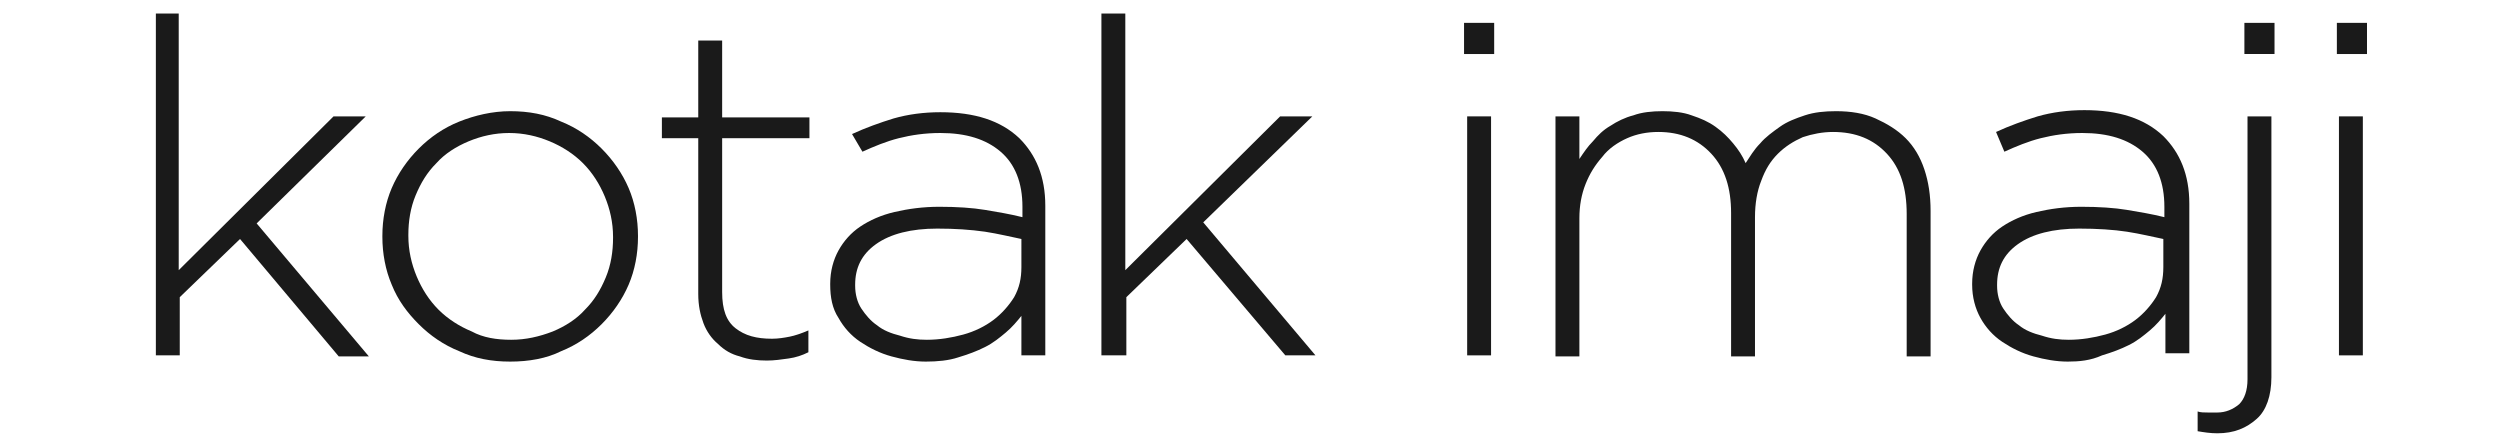
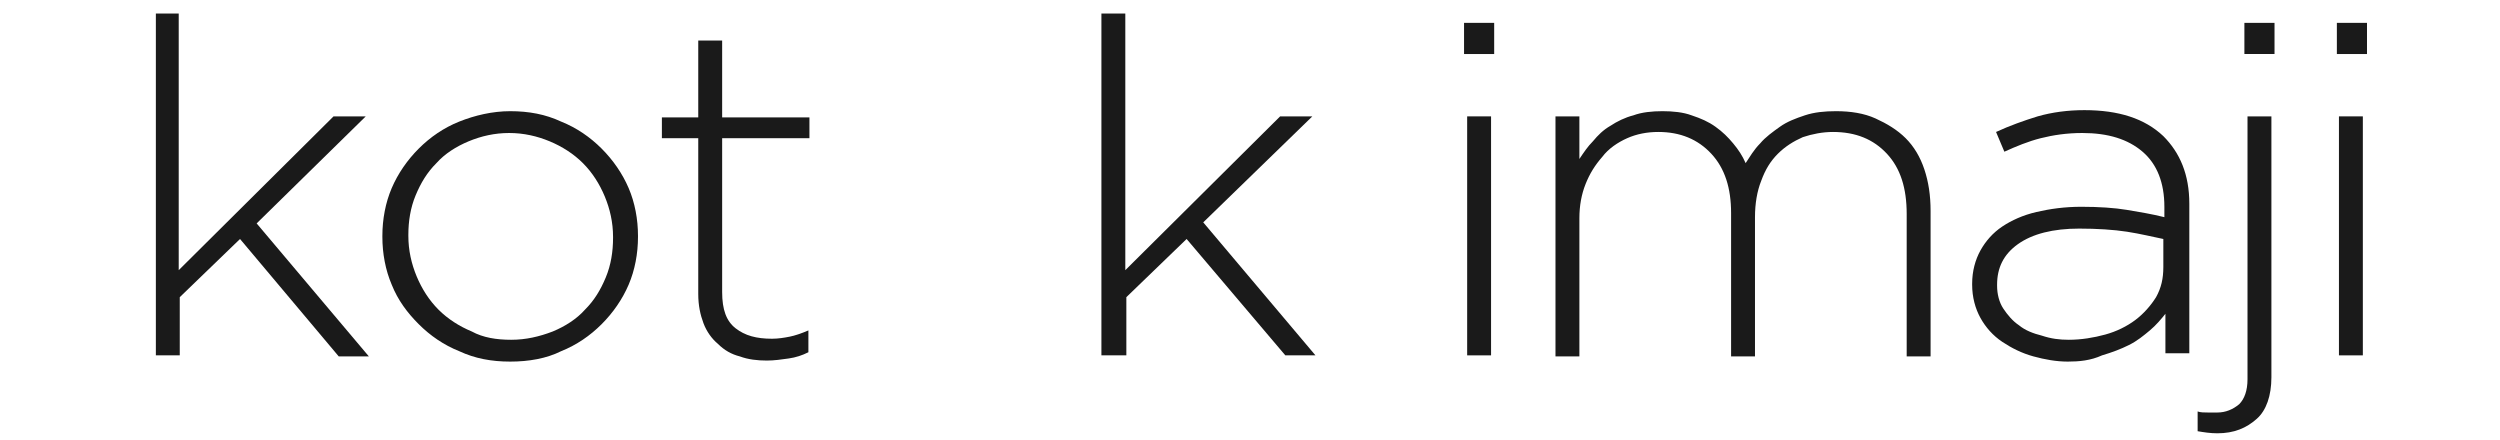
<svg xmlns="http://www.w3.org/2000/svg" version="1.1" id="Layer_1" x="0px" y="0px" viewBox="0 0 240.6 42.3" style="enable-background:new 0 0 240.6 42.3;" xml:space="preserve">
  <style type="text/css">
	.st0{fill:#1A1A1A;}
</style>
  <g>
    <path class="st0" d="M14.9,1.3h2.3V26l14.9-14.8h3.1L24.7,21.5l10.8,12.8h-2.9L23.1,23l-5.8,5.6v5.6h-2.3V1.3z" />
    <path class="st0" d="M49.1,34.8c-1.8,0-3.4-0.3-4.9-1c-1.5-0.6-2.8-1.5-3.9-2.6c-1.1-1.1-2-2.3-2.6-3.8c-0.6-1.4-0.9-3-0.9-4.6   v-0.1c0-1.6,0.3-3.2,0.9-4.6c0.6-1.4,1.5-2.7,2.6-3.8c1.1-1.1,2.4-2,3.9-2.6c1.5-0.6,3.2-1,4.9-1c1.8,0,3.4,0.3,4.9,1   c1.5,0.6,2.8,1.5,3.9,2.6c1.1,1.1,2,2.4,2.6,3.8c0.6,1.4,0.9,3,0.9,4.6v0.1c0,1.6-0.3,3.2-0.9,4.6c-0.6,1.4-1.5,2.7-2.6,3.8   c-1.1,1.1-2.4,2-3.9,2.6C52.6,34.5,50.9,34.8,49.1,34.8z M49.2,32.7c1.4,0,2.7-0.3,4-0.8c1.2-0.5,2.3-1.2,3.1-2.1   c0.9-0.9,1.5-1.9,2-3.1c0.5-1.2,0.7-2.5,0.7-3.8v-0.1c0-1.4-0.3-2.7-0.8-3.9c-0.5-1.2-1.2-2.3-2.1-3.2c-0.9-0.9-2-1.6-3.2-2.1   c-1.2-0.5-2.5-0.8-3.9-0.8c-1.4,0-2.7,0.3-3.9,0.8c-1.2,0.5-2.3,1.2-3.1,2.1c-0.9,0.9-1.5,1.9-2,3.1c-0.5,1.2-0.7,2.5-0.7,3.8v0.1   c0,1.4,0.3,2.7,0.8,3.9c0.5,1.2,1.2,2.3,2.1,3.2c0.9,0.9,2,1.6,3.2,2.1C46.5,32.5,47.8,32.7,49.2,32.7z" />
    <path class="st0" d="M73.8,34.7c-0.9,0-1.8-0.1-2.6-0.4c-0.8-0.2-1.5-0.6-2.1-1.2c-0.6-0.5-1.1-1.2-1.4-2c-0.3-0.8-0.5-1.7-0.5-2.8   V13.3h-3.5v-2h3.5V3.9h2.3v7.4h8.4v2h-8.4v14.8c0,1.7,0.4,2.8,1.3,3.5c0.9,0.7,2,1,3.5,1c0.6,0,1.2-0.1,1.7-0.2   c0.5-0.1,1.1-0.3,1.8-0.6v2.1c-0.6,0.3-1.2,0.5-1.9,0.6C75.2,34.6,74.5,34.7,73.8,34.7z" />
-     <path class="st0" d="M89.1,34.8c-1.1,0-2.2-0.2-3.3-0.5c-1.1-0.3-2.1-0.8-3-1.4c-0.9-0.6-1.6-1.4-2.1-2.3c-0.6-0.9-0.8-2-0.8-3.2   v-0.1c0-1.2,0.3-2.3,0.8-3.2c0.5-0.9,1.2-1.7,2.1-2.3c0.9-0.6,2-1.1,3.3-1.4c1.3-0.3,2.7-0.5,4.3-0.5c1.7,0,3.2,0.1,4.4,0.3   c1.2,0.2,2.4,0.4,3.6,0.7v-1c0-2.3-0.7-4.1-2.1-5.3c-1.4-1.2-3.3-1.8-5.8-1.8c-1.5,0-2.8,0.2-4,0.5c-1.2,0.3-2.4,0.8-3.5,1.3   L82,12.9c1.3-0.6,2.7-1.1,4-1.5c1.4-0.4,2.9-0.6,4.5-0.6c3.3,0,5.8,0.8,7.6,2.5c1.6,1.6,2.5,3.7,2.5,6.5v14.4h-2.3v-3.8   c-0.4,0.5-0.9,1.1-1.5,1.6c-0.6,0.5-1.2,1-2,1.4c-0.8,0.4-1.6,0.7-2.6,1C91.3,34.7,90.2,34.8,89.1,34.8z M89.2,32.7   c1.2,0,2.4-0.2,3.5-0.5c1.1-0.3,2.1-0.8,2.9-1.4c0.8-0.6,1.5-1.4,2-2.2c0.5-0.9,0.7-1.8,0.7-2.9V23c-1-0.2-2.2-0.5-3.5-0.7   c-1.4-0.2-2.9-0.3-4.6-0.3c-2.5,0-4.5,0.5-5.9,1.5c-1.4,1-2,2.3-2,3.9v0.1c0,0.8,0.2,1.6,0.6,2.2c0.4,0.6,0.9,1.2,1.5,1.6   c0.6,0.5,1.4,0.8,2.2,1C87.5,32.6,88.3,32.7,89.2,32.7z" />
    <path class="st0" d="M106,1.3h2.3V26l14.9-14.8h3.1l-10.5,10.2l10.8,12.8h-2.9L114.2,23l-5.8,5.6v5.6H106V1.3z" />
    <path class="st0" d="M140.9,2.2h2.9v3h-2.9V2.2z M141.2,11.2h2.3v23h-2.3V11.2z" />
    <path class="st0" d="M149.7,11.2h2.3v4.1c0.4-0.6,0.8-1.2,1.3-1.7c0.5-0.6,1-1.1,1.7-1.5c0.6-0.4,1.4-0.8,2.2-1   c0.8-0.3,1.8-0.4,2.8-0.4c1,0,2,0.1,2.8,0.4c0.9,0.3,1.6,0.6,2.3,1.1c0.7,0.5,1.2,1,1.7,1.6c0.5,0.6,0.9,1.2,1.2,1.9   c0.4-0.6,0.8-1.3,1.4-1.9c0.5-0.6,1.2-1.1,1.9-1.6c0.7-0.5,1.5-0.8,2.4-1.1c0.9-0.3,1.9-0.4,3-0.4c1.4,0,2.7,0.2,3.8,0.7   c1.1,0.5,2.1,1.1,2.9,1.9c0.8,0.8,1.4,1.8,1.8,3c0.4,1.2,0.6,2.5,0.6,4v14h-2.3V20.6c0-2.5-0.6-4.4-1.9-5.8c-1.3-1.4-3-2.1-5.2-2.1   c-1,0-2,0.2-2.9,0.5c-0.9,0.4-1.7,0.9-2.4,1.6c-0.7,0.7-1.2,1.5-1.6,2.6c-0.4,1-0.6,2.2-0.6,3.5v13.4h-2.3V20.5   c0-2.4-0.6-4.3-1.9-5.7c-1.3-1.4-3-2.1-5.1-2.1c-1.1,0-2.1,0.2-3,0.6c-0.9,0.4-1.8,1-2.4,1.8c-0.7,0.8-1.2,1.6-1.6,2.6   c-0.4,1-0.6,2.1-0.6,3.3v13.3h-2.3V11.2z" />
    <path class="st0" d="M199,34.8c-1.1,0-2.2-0.2-3.3-0.5c-1.1-0.3-2.1-0.8-3-1.4c-0.9-0.6-1.6-1.4-2.1-2.3c-0.5-0.9-0.8-2-0.8-3.2   v-0.1c0-1.2,0.3-2.3,0.8-3.2c0.5-0.9,1.2-1.7,2.1-2.3c0.9-0.6,2-1.1,3.3-1.4c1.3-0.3,2.7-0.5,4.3-0.5c1.7,0,3.2,0.1,4.4,0.3   c1.2,0.2,2.4,0.4,3.6,0.7v-1c0-2.3-0.7-4.1-2.1-5.3c-1.4-1.2-3.3-1.8-5.8-1.8c-1.5,0-2.8,0.2-4,0.5c-1.2,0.3-2.4,0.8-3.5,1.3   l-0.8-1.9c1.3-0.6,2.7-1.1,4-1.5c1.4-0.4,2.9-0.6,4.5-0.6c3.3,0,5.8,0.8,7.6,2.5c1.6,1.6,2.5,3.7,2.5,6.5v14.4h-2.3v-3.8   c-0.4,0.5-0.9,1.1-1.5,1.6c-0.6,0.5-1.2,1-2,1.4c-0.8,0.4-1.6,0.7-2.6,1C201.2,34.7,200.1,34.8,199,34.8z M199.1,32.7   c1.2,0,2.4-0.2,3.5-0.5c1.1-0.3,2.1-0.8,2.9-1.4c0.8-0.6,1.5-1.4,2-2.2c0.5-0.9,0.7-1.8,0.7-2.9V23c-1-0.2-2.2-0.5-3.5-0.7   c-1.3-0.2-2.9-0.3-4.6-0.3c-2.5,0-4.5,0.5-5.9,1.5c-1.4,1-2,2.3-2,3.9v0.1c0,0.8,0.2,1.6,0.6,2.2c0.4,0.6,0.9,1.2,1.5,1.6   c0.6,0.5,1.4,0.8,2.2,1C197.4,32.6,198.2,32.7,199.1,32.7z" />
    <path class="st0" d="M213.4,41.7c-0.7,0-1.3-0.1-1.9-0.2v-1.9c0.3,0.1,0.6,0.1,1,0.1c0.4,0,0.7,0,0.9,0c0.8,0,1.5-0.3,2.1-0.8   c0.5-0.5,0.8-1.3,0.8-2.4V11.2h2.3v25.1c0,1.8-0.5,3.2-1.4,4C216.2,41.2,215,41.7,213.4,41.7z M216,2.2h2.9v3H216V2.2z" />
    <path class="st0" d="M224.9,2.2h2.9v3h-2.9V2.2z M225.1,11.2h2.3v23h-2.3V11.2z" />
  </g>
</svg>